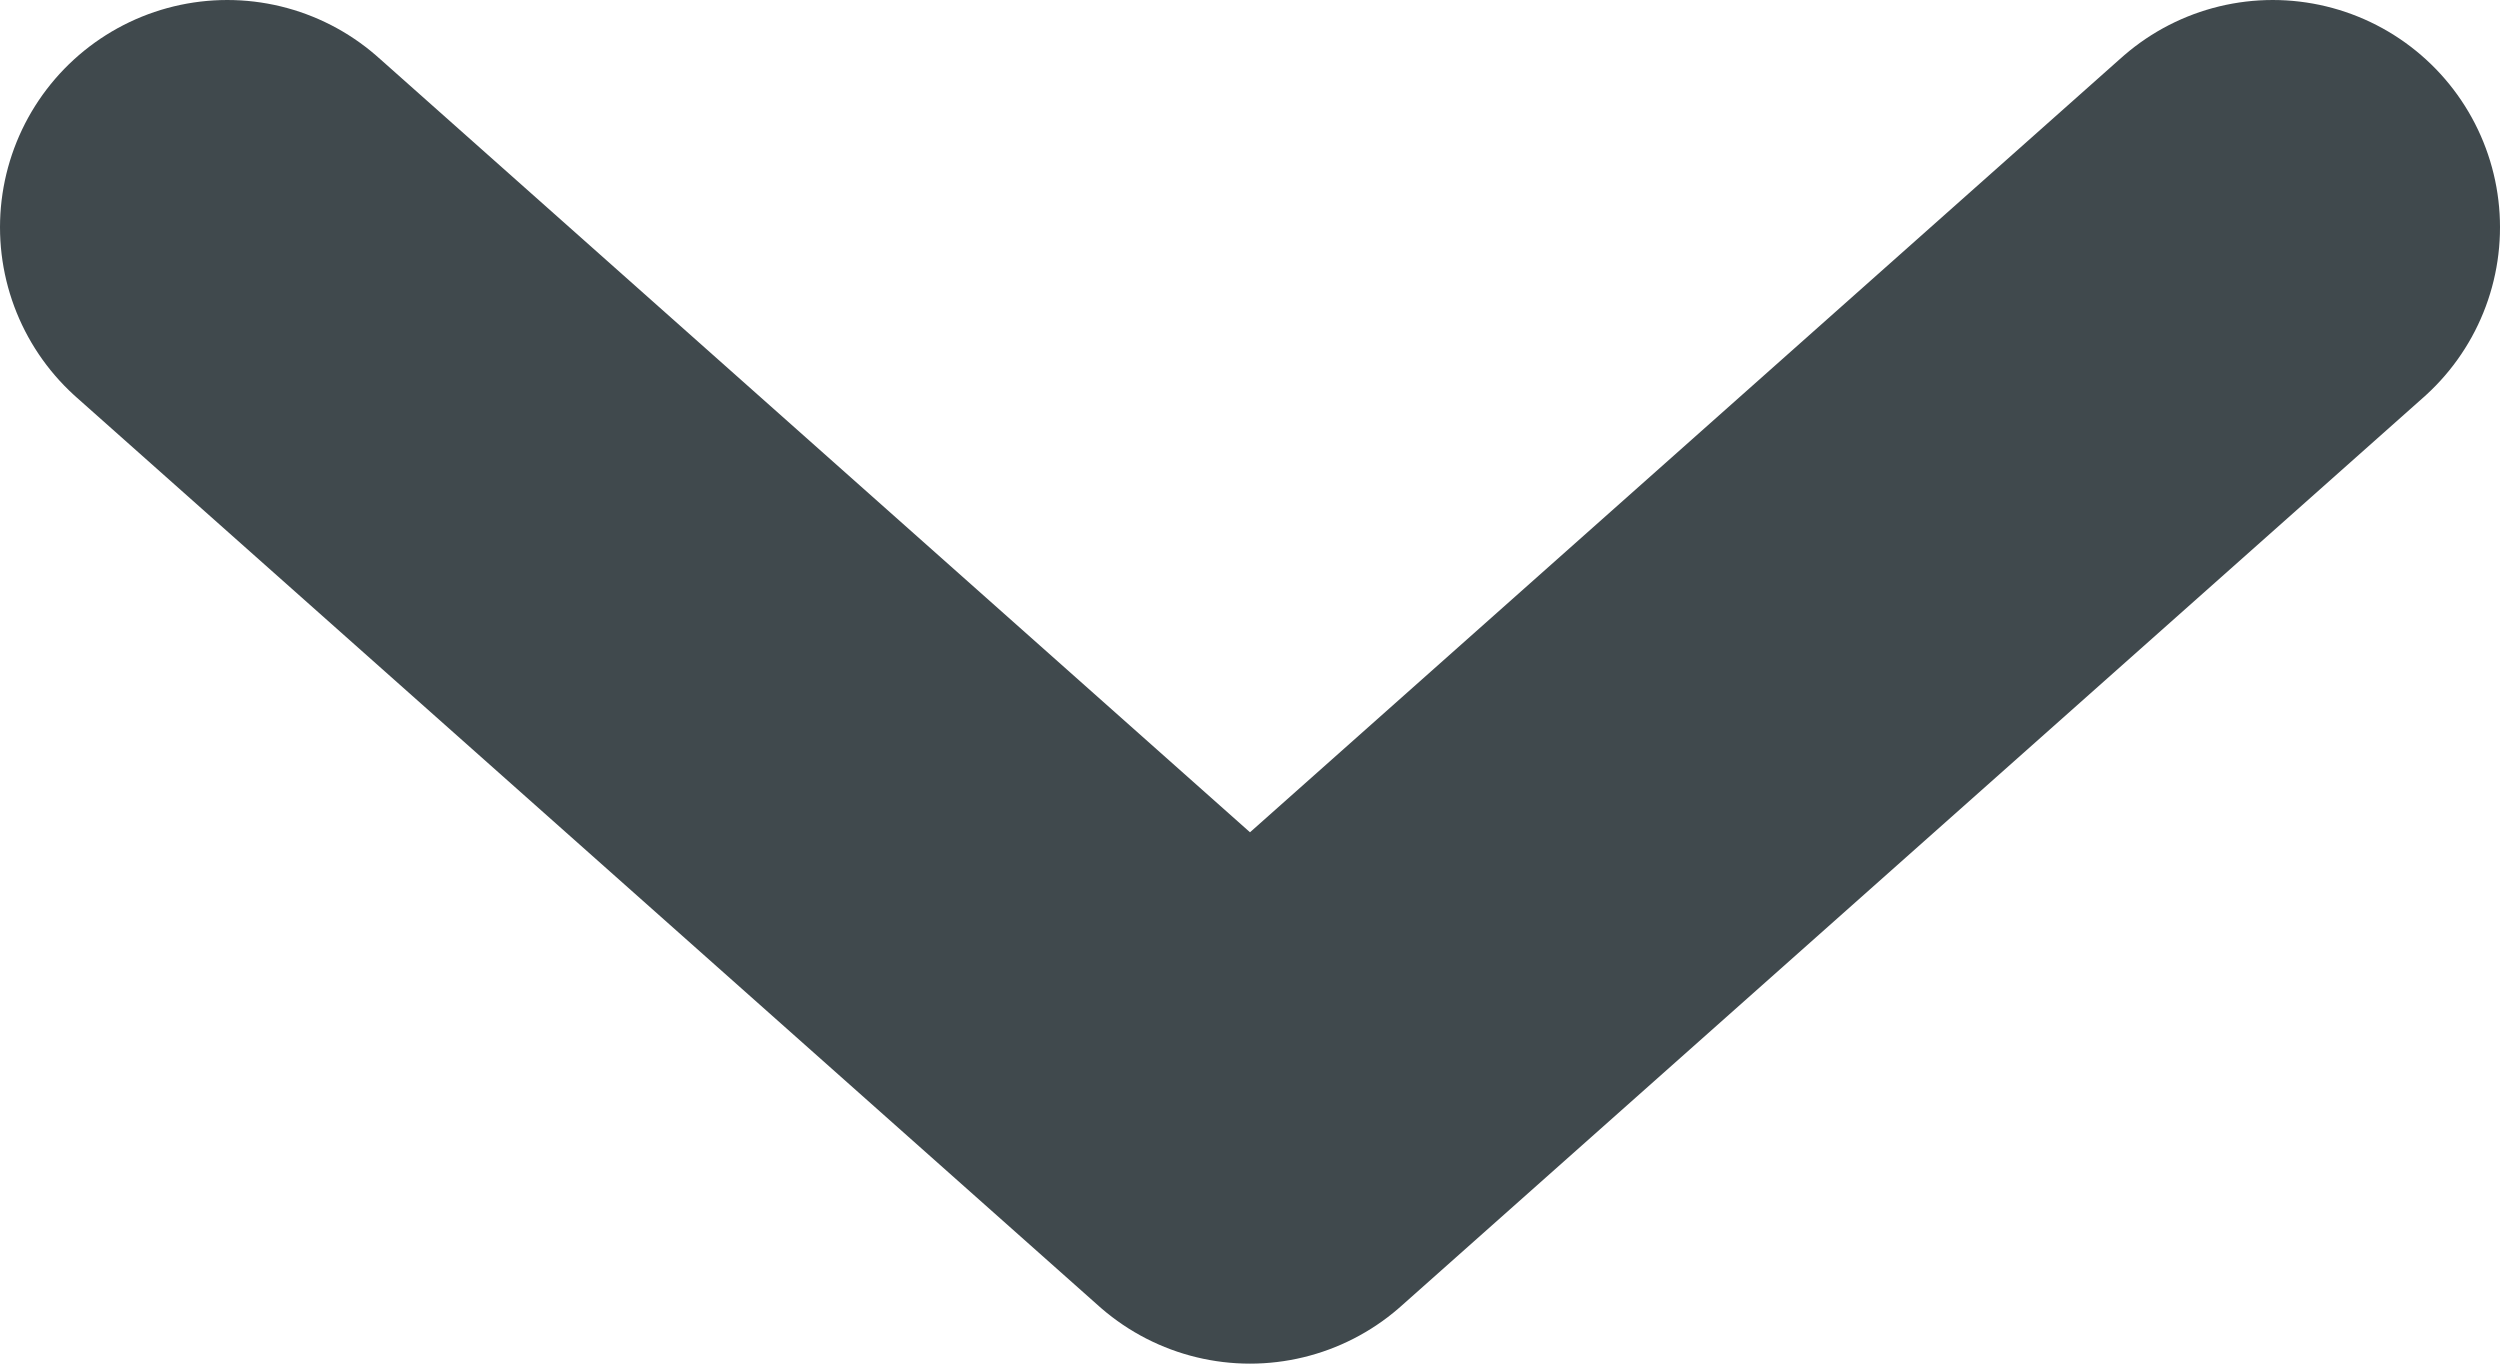
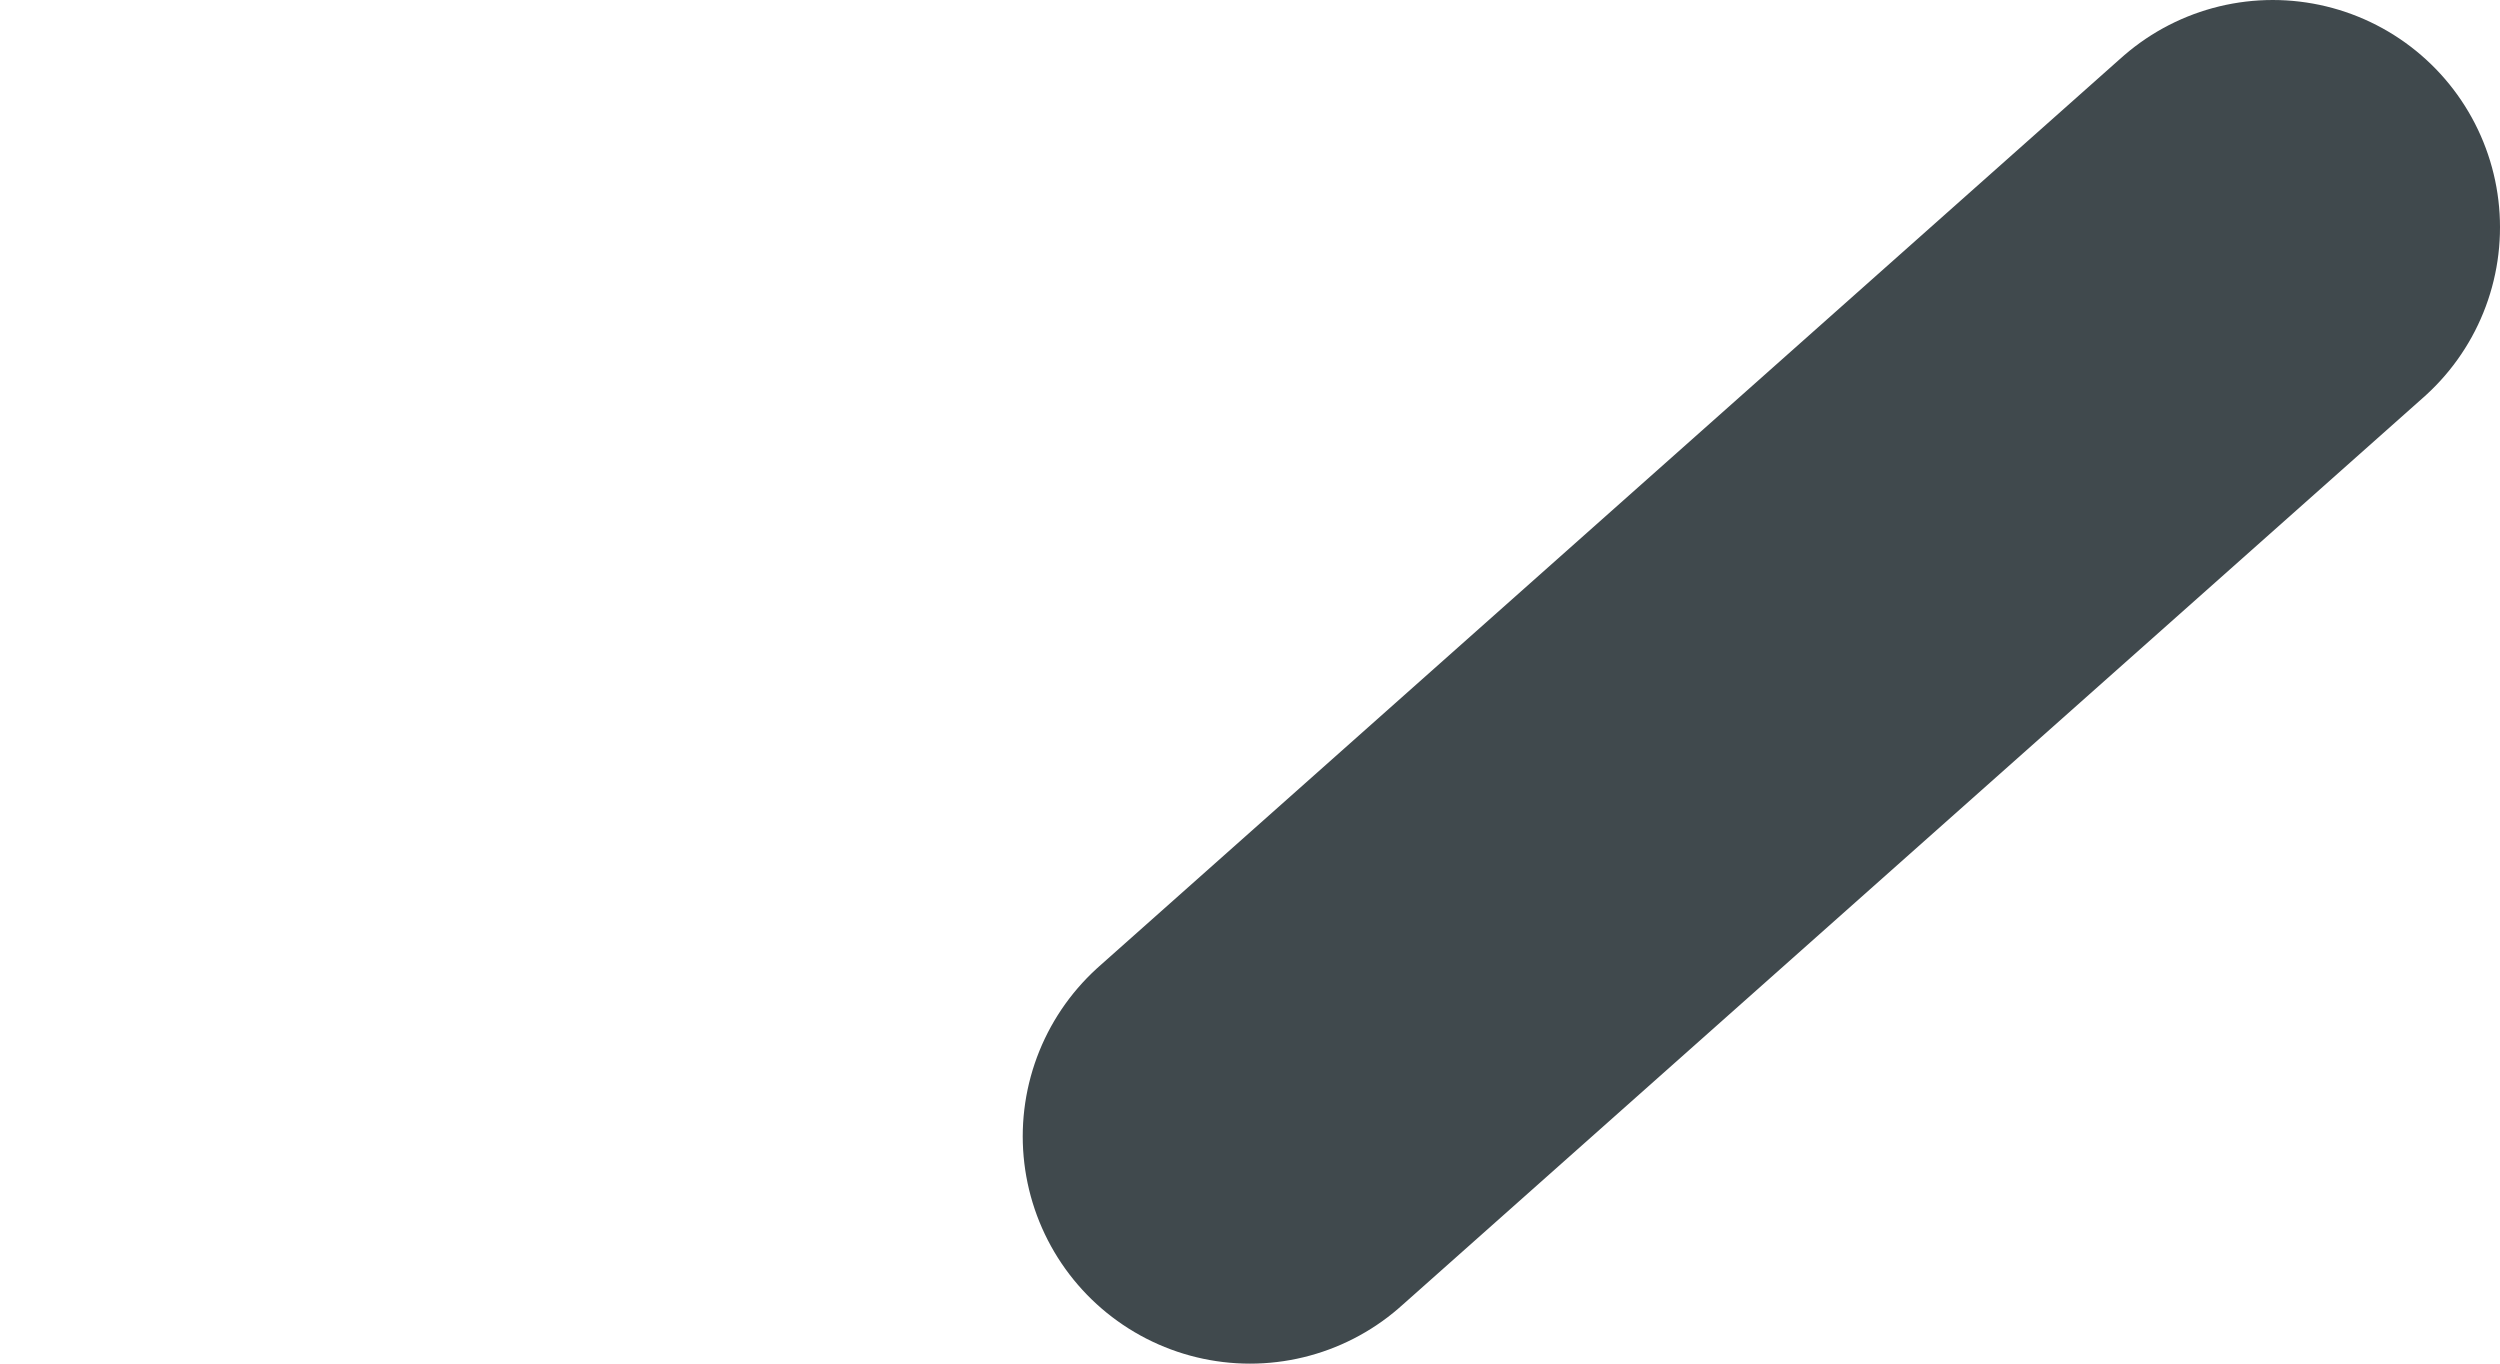
<svg xmlns="http://www.w3.org/2000/svg" width="11" height="6" viewBox="0 0 11 6" fill="none">
-   <path d="M10 1L5.5 5L1 1" stroke="#40494D" stroke-width="2" stroke-linecap="round" stroke-linejoin="round" />
+   <path d="M10 1L5.5 5" stroke="#40494D" stroke-width="2" stroke-linecap="round" stroke-linejoin="round" />
</svg>